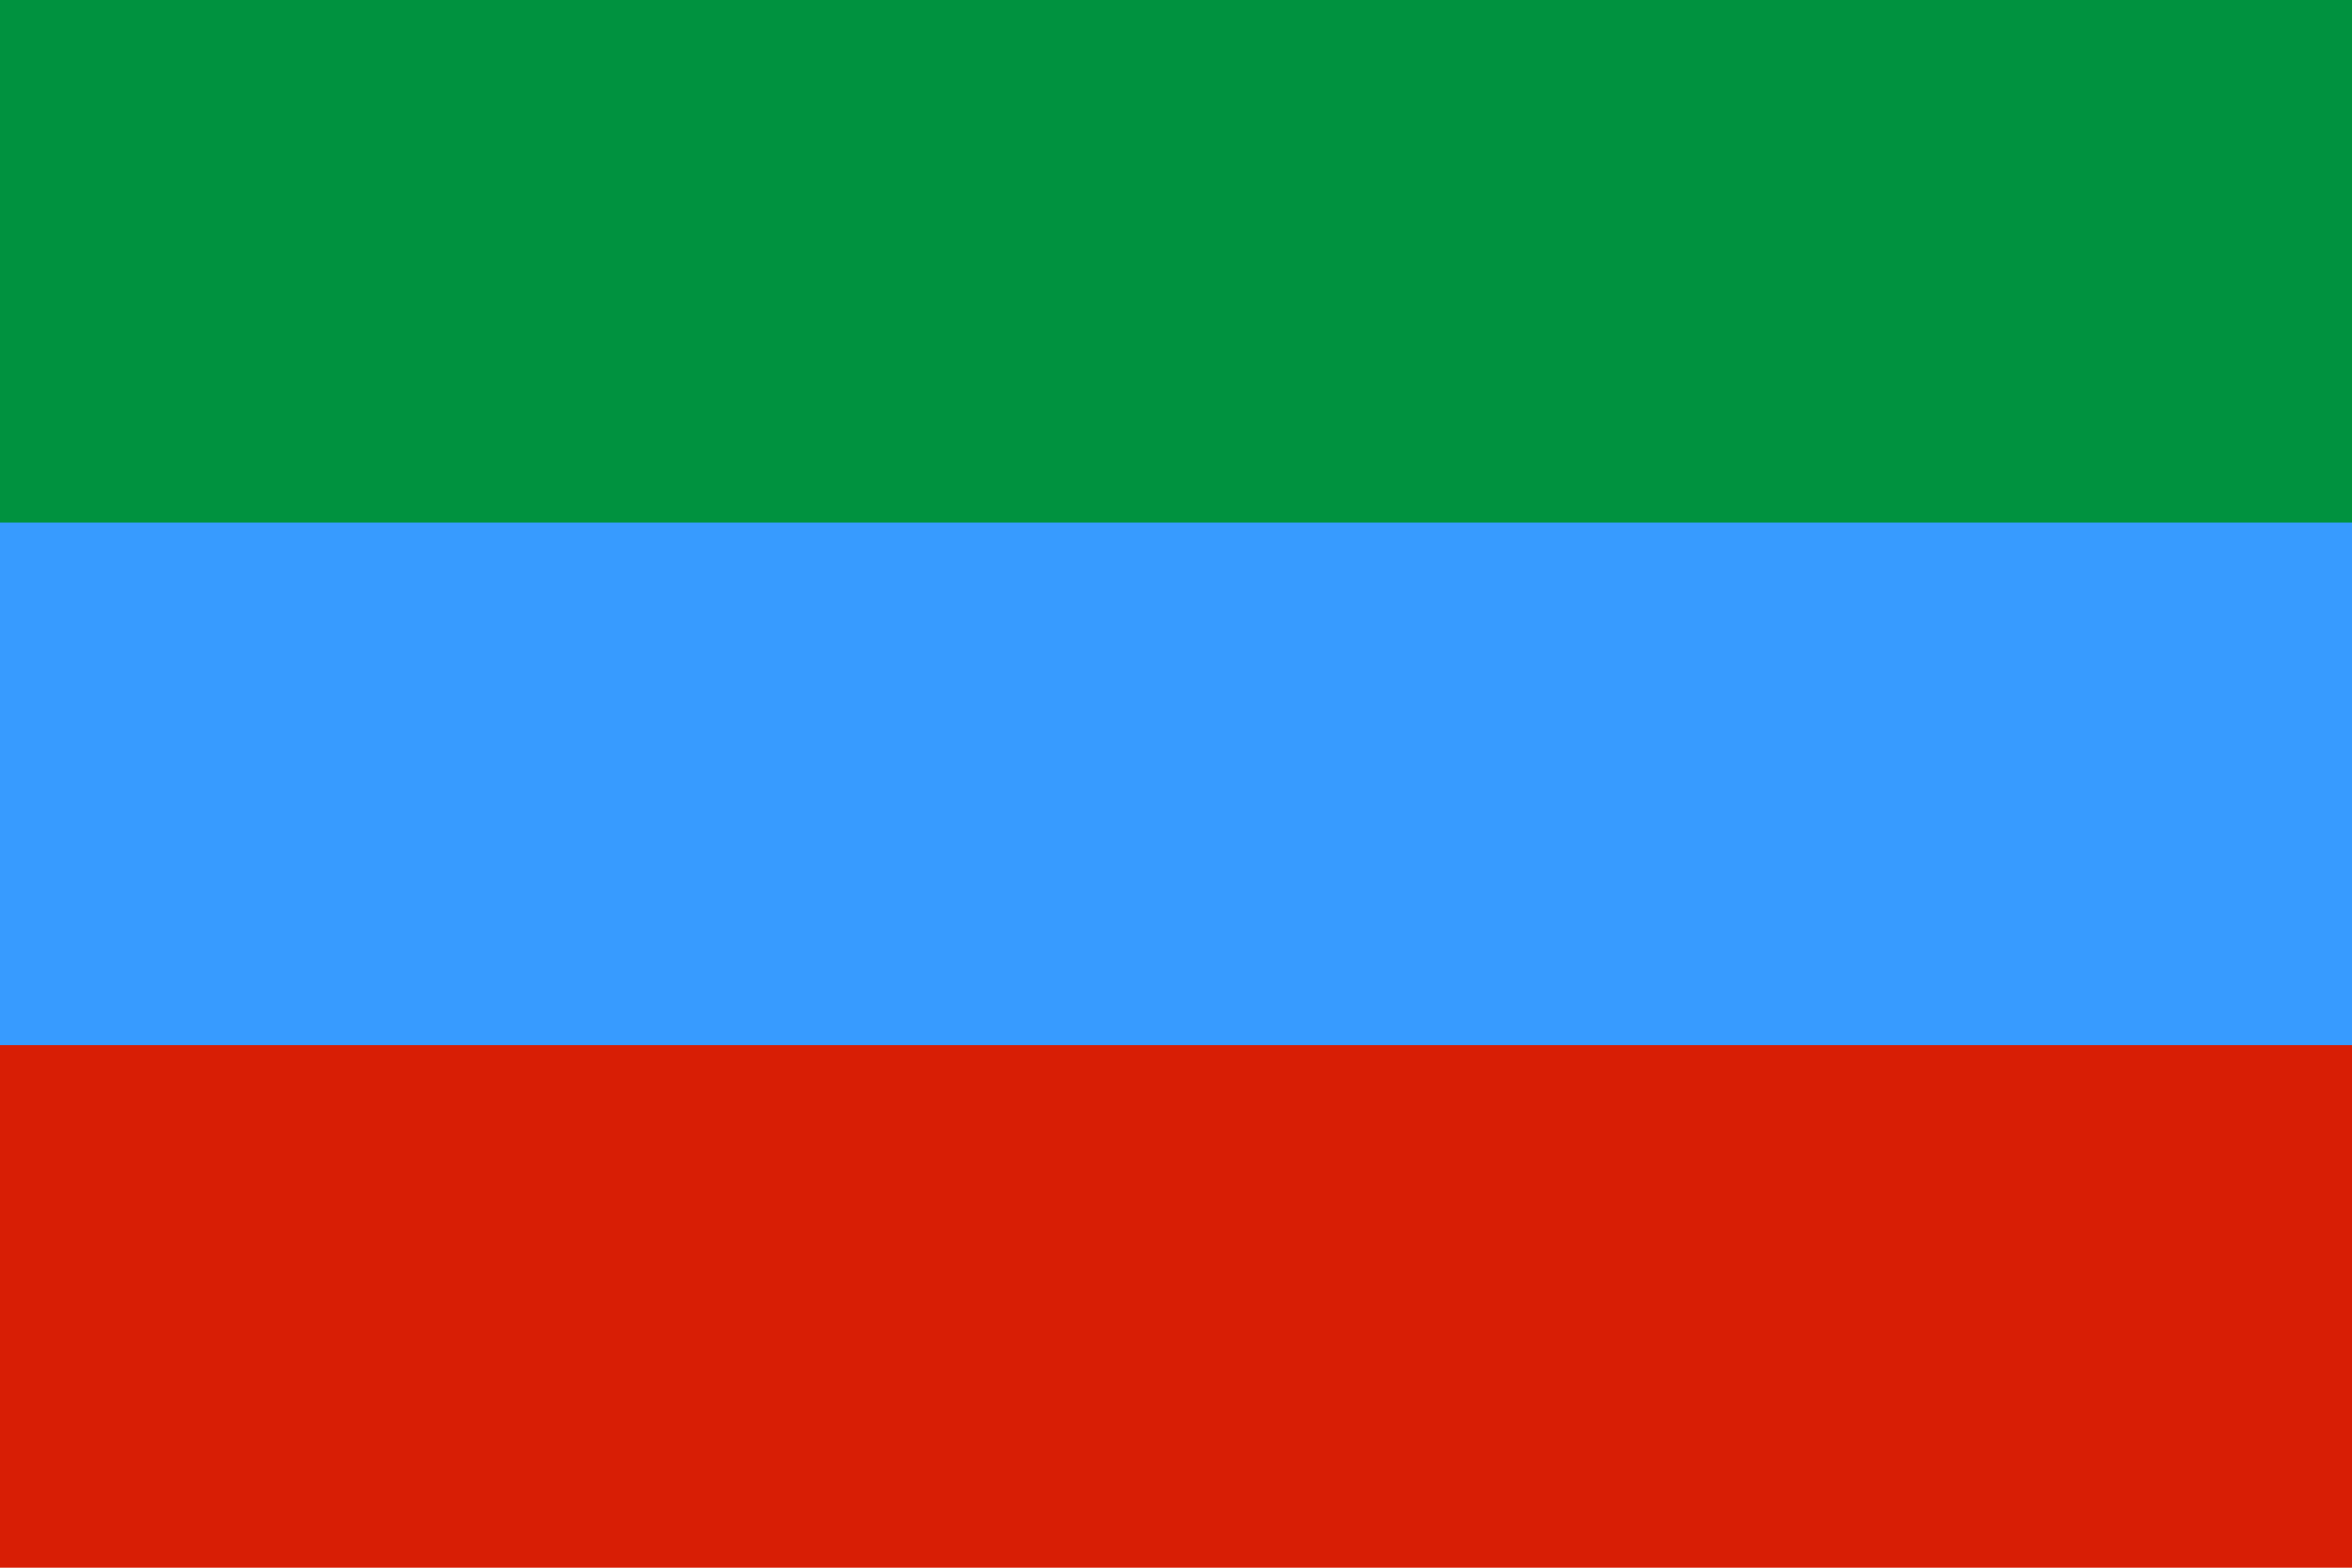
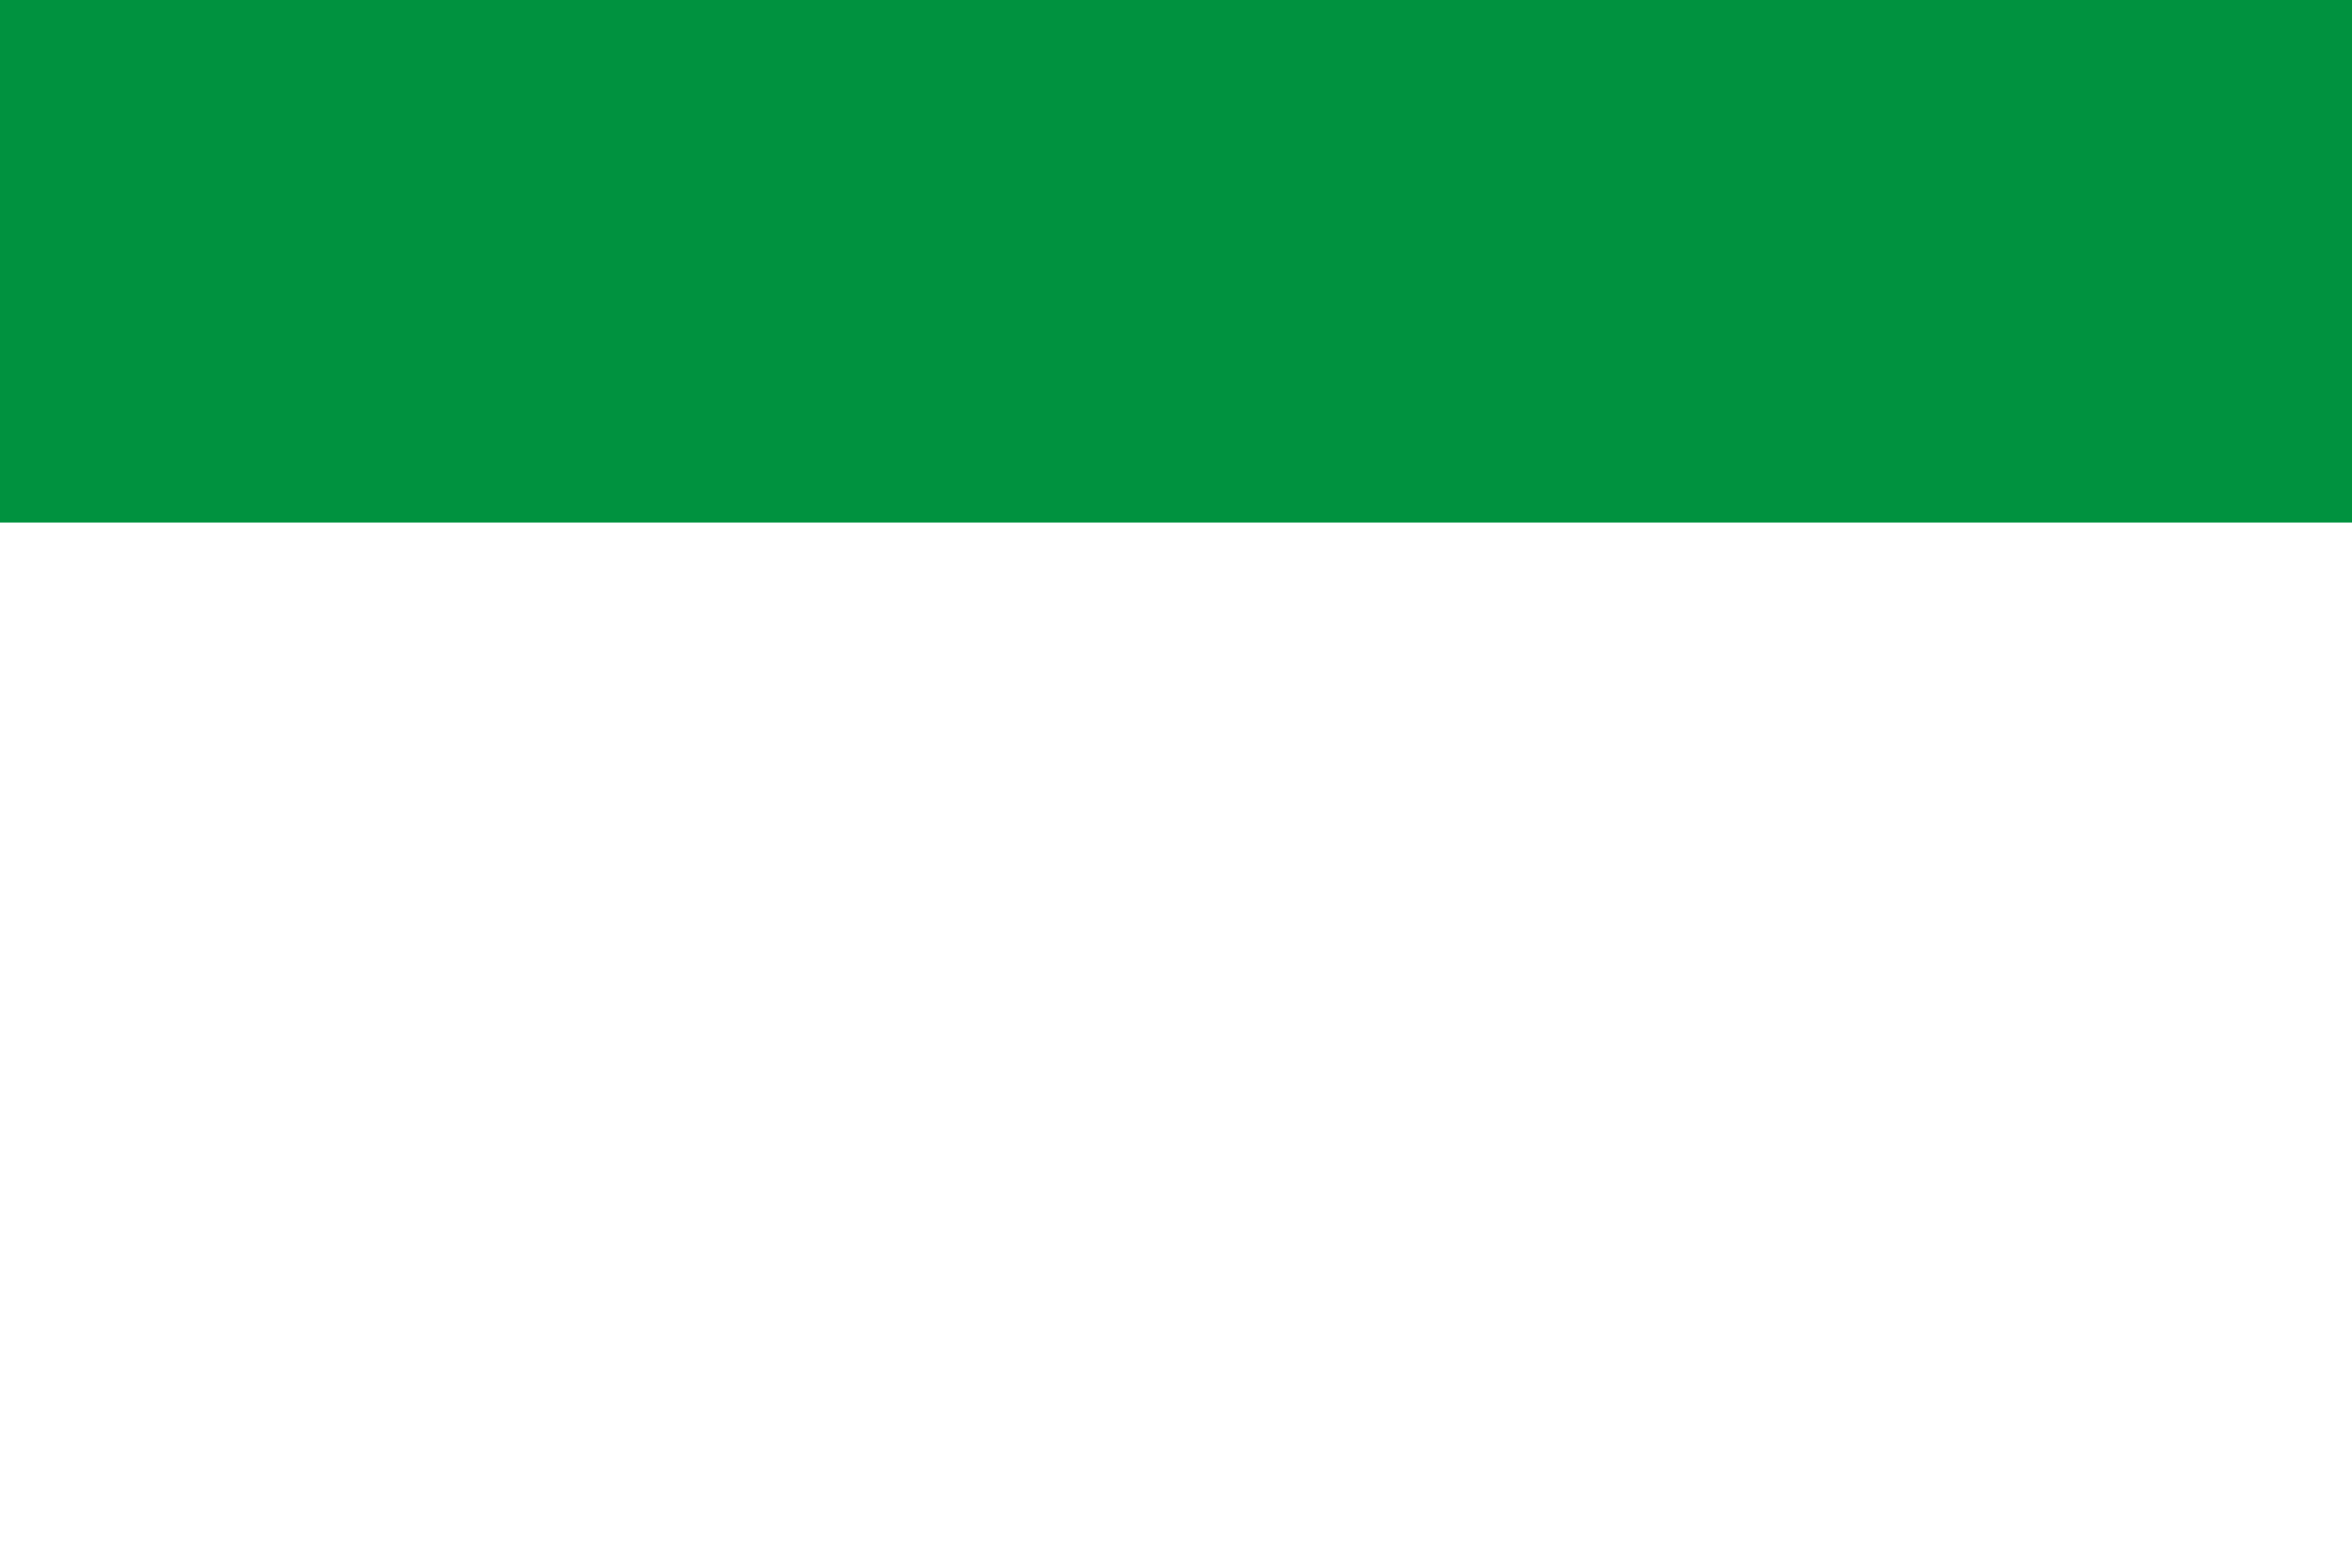
<svg xmlns="http://www.w3.org/2000/svg" width="900" height="600" viewBox="0 0 9 6">
-   <path fill="#d81e05" d="m0 0h9v6h-9z" />
-   <path fill="#379bff" d="m0 0h9v4h-9z" />
  <path fill="#00923f" d="m0 0h9v2h-9z" />
</svg>